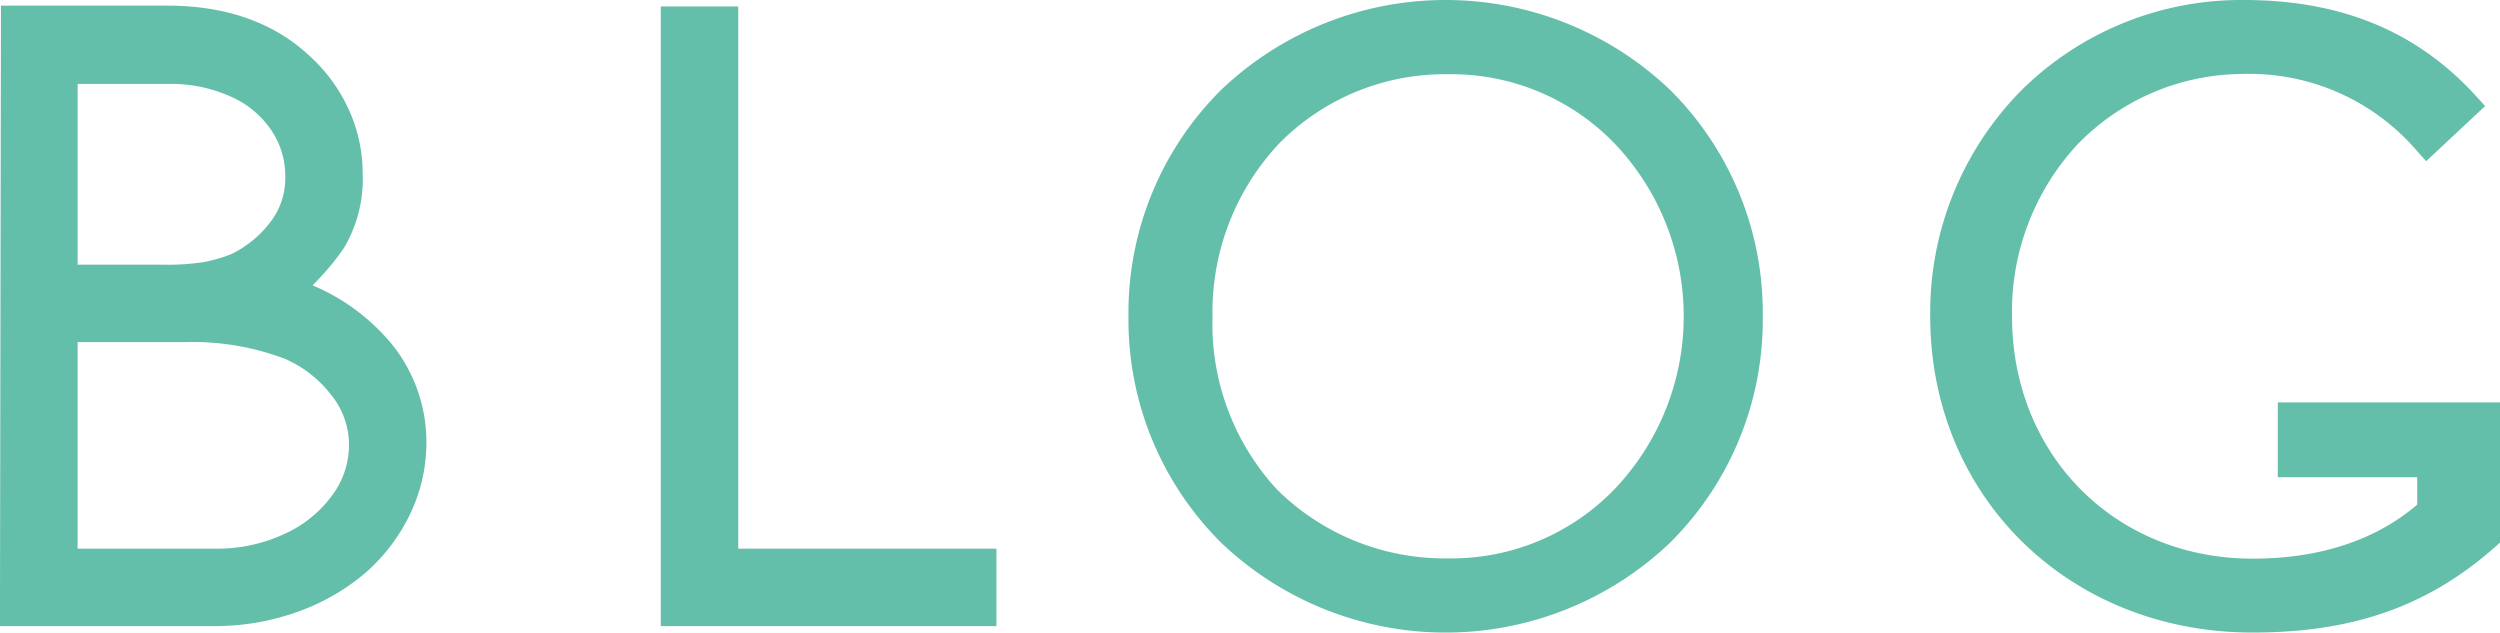
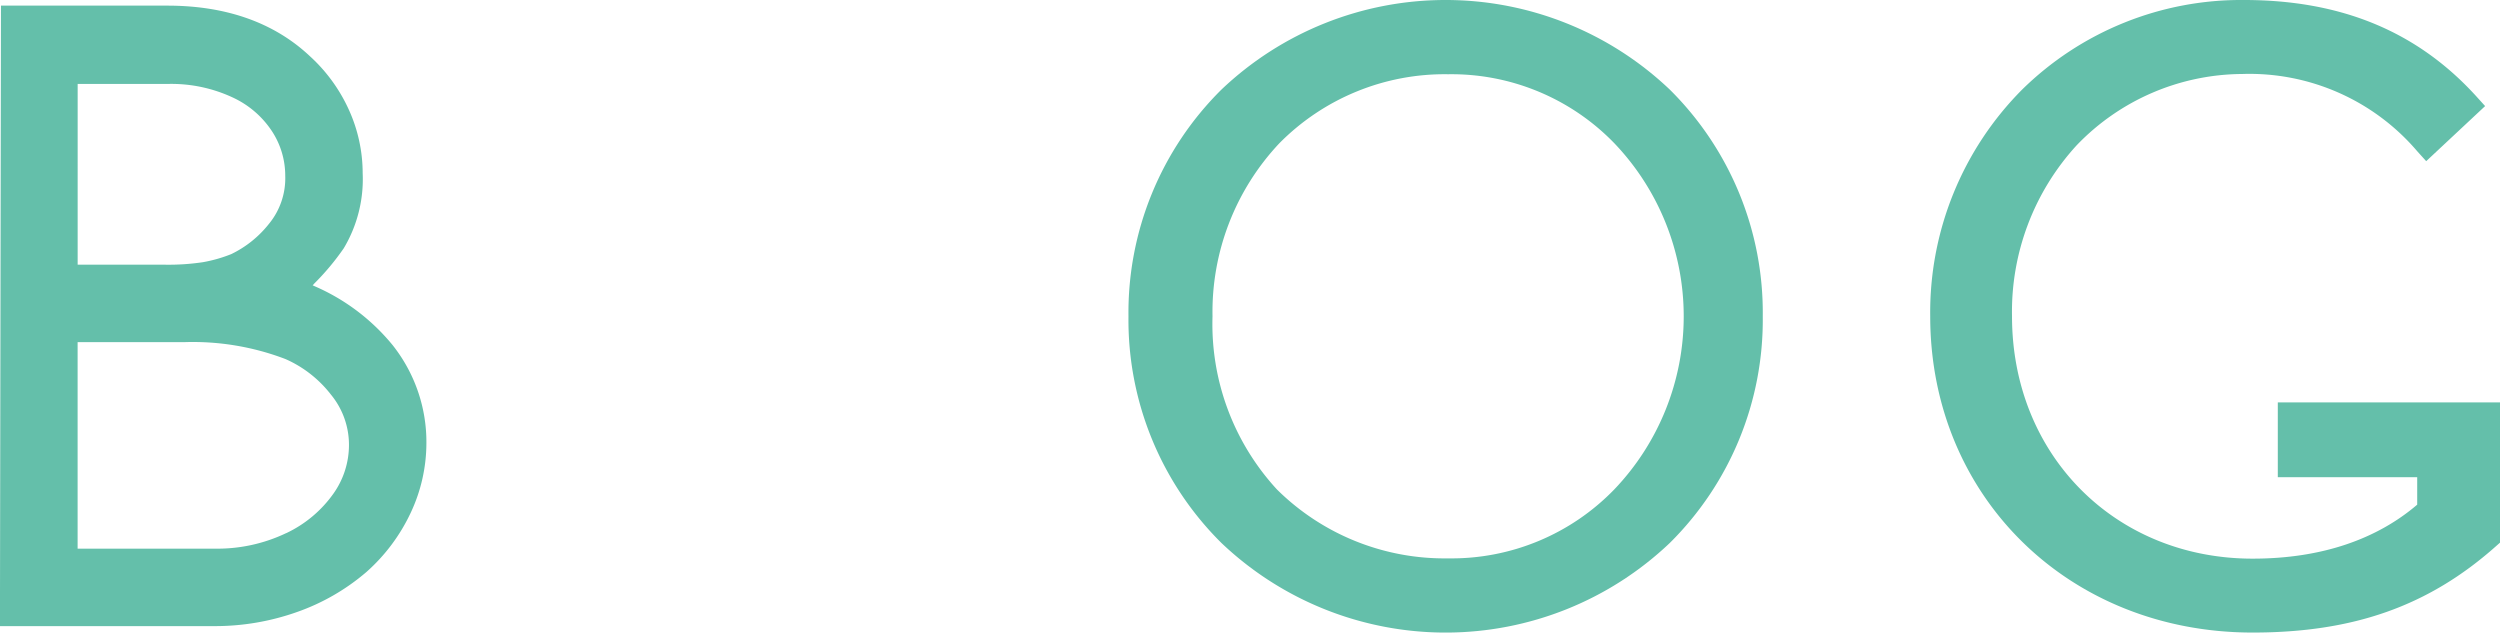
<svg xmlns="http://www.w3.org/2000/svg" width="187.752" height="47.506" viewBox="0 0 187.752 47.506">
  <g id="グループ_6090" data-name="グループ 6090" transform="translate(-601.404 -4094)">
    <path id="パス_29400" data-name="パス 29400" d="M162.4,6.734a24.426,24.426,0,0,0-33.683,0,23.576,23.576,0,0,0-6.976,17.019,23.576,23.576,0,0,0,6.976,17.019,24.426,24.426,0,0,0,33.683,0,23.577,23.577,0,0,0,6.977-17.019A23.577,23.577,0,0,0,162.4,6.734m-16.653,35.2a17.879,17.879,0,0,1-12.859-5.179,18.324,18.324,0,0,1-4.835-13,18.465,18.465,0,0,1,5.024-13,17.443,17.443,0,0,1,12.669-5.179,17.016,17.016,0,0,1,12.481,5.179,18.815,18.815,0,0,1,0,26,17.012,17.012,0,0,1-12.481,5.179" transform="translate(564.412 4094)" fill="#64bfaa" />
-     <path id="パス_29401" data-name="パス 29401" d="M96.75,41.145V.426H90.933V46.962H116.14V41.145Z" transform="translate(560.097 4094.06)" fill="#64bfaa" />
    <path id="パス_29402" data-name="パス 29402" d="M200.66,30.218v5.618h10.469V37.9c-3,2.565-7.125,4.055-12.362,4.055-10.329,0-18.068-7.793-18.068-18.2a18.485,18.485,0,0,1,4.858-12.847,17.353,17.353,0,0,1,12.424-5.351,16.56,16.56,0,0,1,13.163,5.817l.66.73,4.425-4.137-.638-.706C211.164,2.376,205.447,0,198.113,0a23.461,23.461,0,0,0-16.665,6.738,23.715,23.715,0,0,0-6.892,17.015c0,13.54,10.409,23.752,24.211,23.752,7.585,0,13.216-1.993,18.255-6.464l.325-.288V30.218Z" transform="translate(571.809 4094)" fill="#64bfaa" />
    <path id="パス_29403" data-name="パス 29403" d="M47.4,46.97H63.475a18.426,18.426,0,0,0,6.232-1.058,16.257,16.257,0,0,0,5.215-3.006,13.729,13.729,0,0,0,3.332-4.461,12.318,12.318,0,0,0,1.173-5.2,11.71,11.71,0,0,0-2.476-7.3l-.009-.014a15.533,15.533,0,0,0-5.9-4.484l-.157-.072L71,21.249A18.859,18.859,0,0,0,73.216,18.6a10.116,10.116,0,0,0,1.425-5.649A11.513,11.513,0,0,0,73.608,8.2,12.305,12.305,0,0,0,70.7,4.189C68.017,1.655,64.407.371,59.97.371H47.476Zm16.071-5.815H53.233V25.643h8.018a19.51,19.51,0,0,1,7.594,1.271,8.809,8.809,0,0,1,3.408,2.663A5.94,5.94,0,0,1,73.612,33.4a6.323,6.323,0,0,1-1.181,3.639,9.1,9.1,0,0,1-3.523,2.946l-.009,0a12,12,0,0,1-5.423,1.166m-3.64-21.328h-6.6V6.253H59.97a10.905,10.905,0,0,1,4.947,1.032,7.086,7.086,0,0,1,2.946,2.57,6.1,6.1,0,0,1,.963,3.29,5.393,5.393,0,0,1-1.242,3.637h0a8.061,8.061,0,0,1-2.809,2.248,10.658,10.658,0,0,1-2.133.609,17.342,17.342,0,0,1-2.806.188" transform="translate(554 4094.052)" fill="#64bfaa" />
  </g>
</svg>